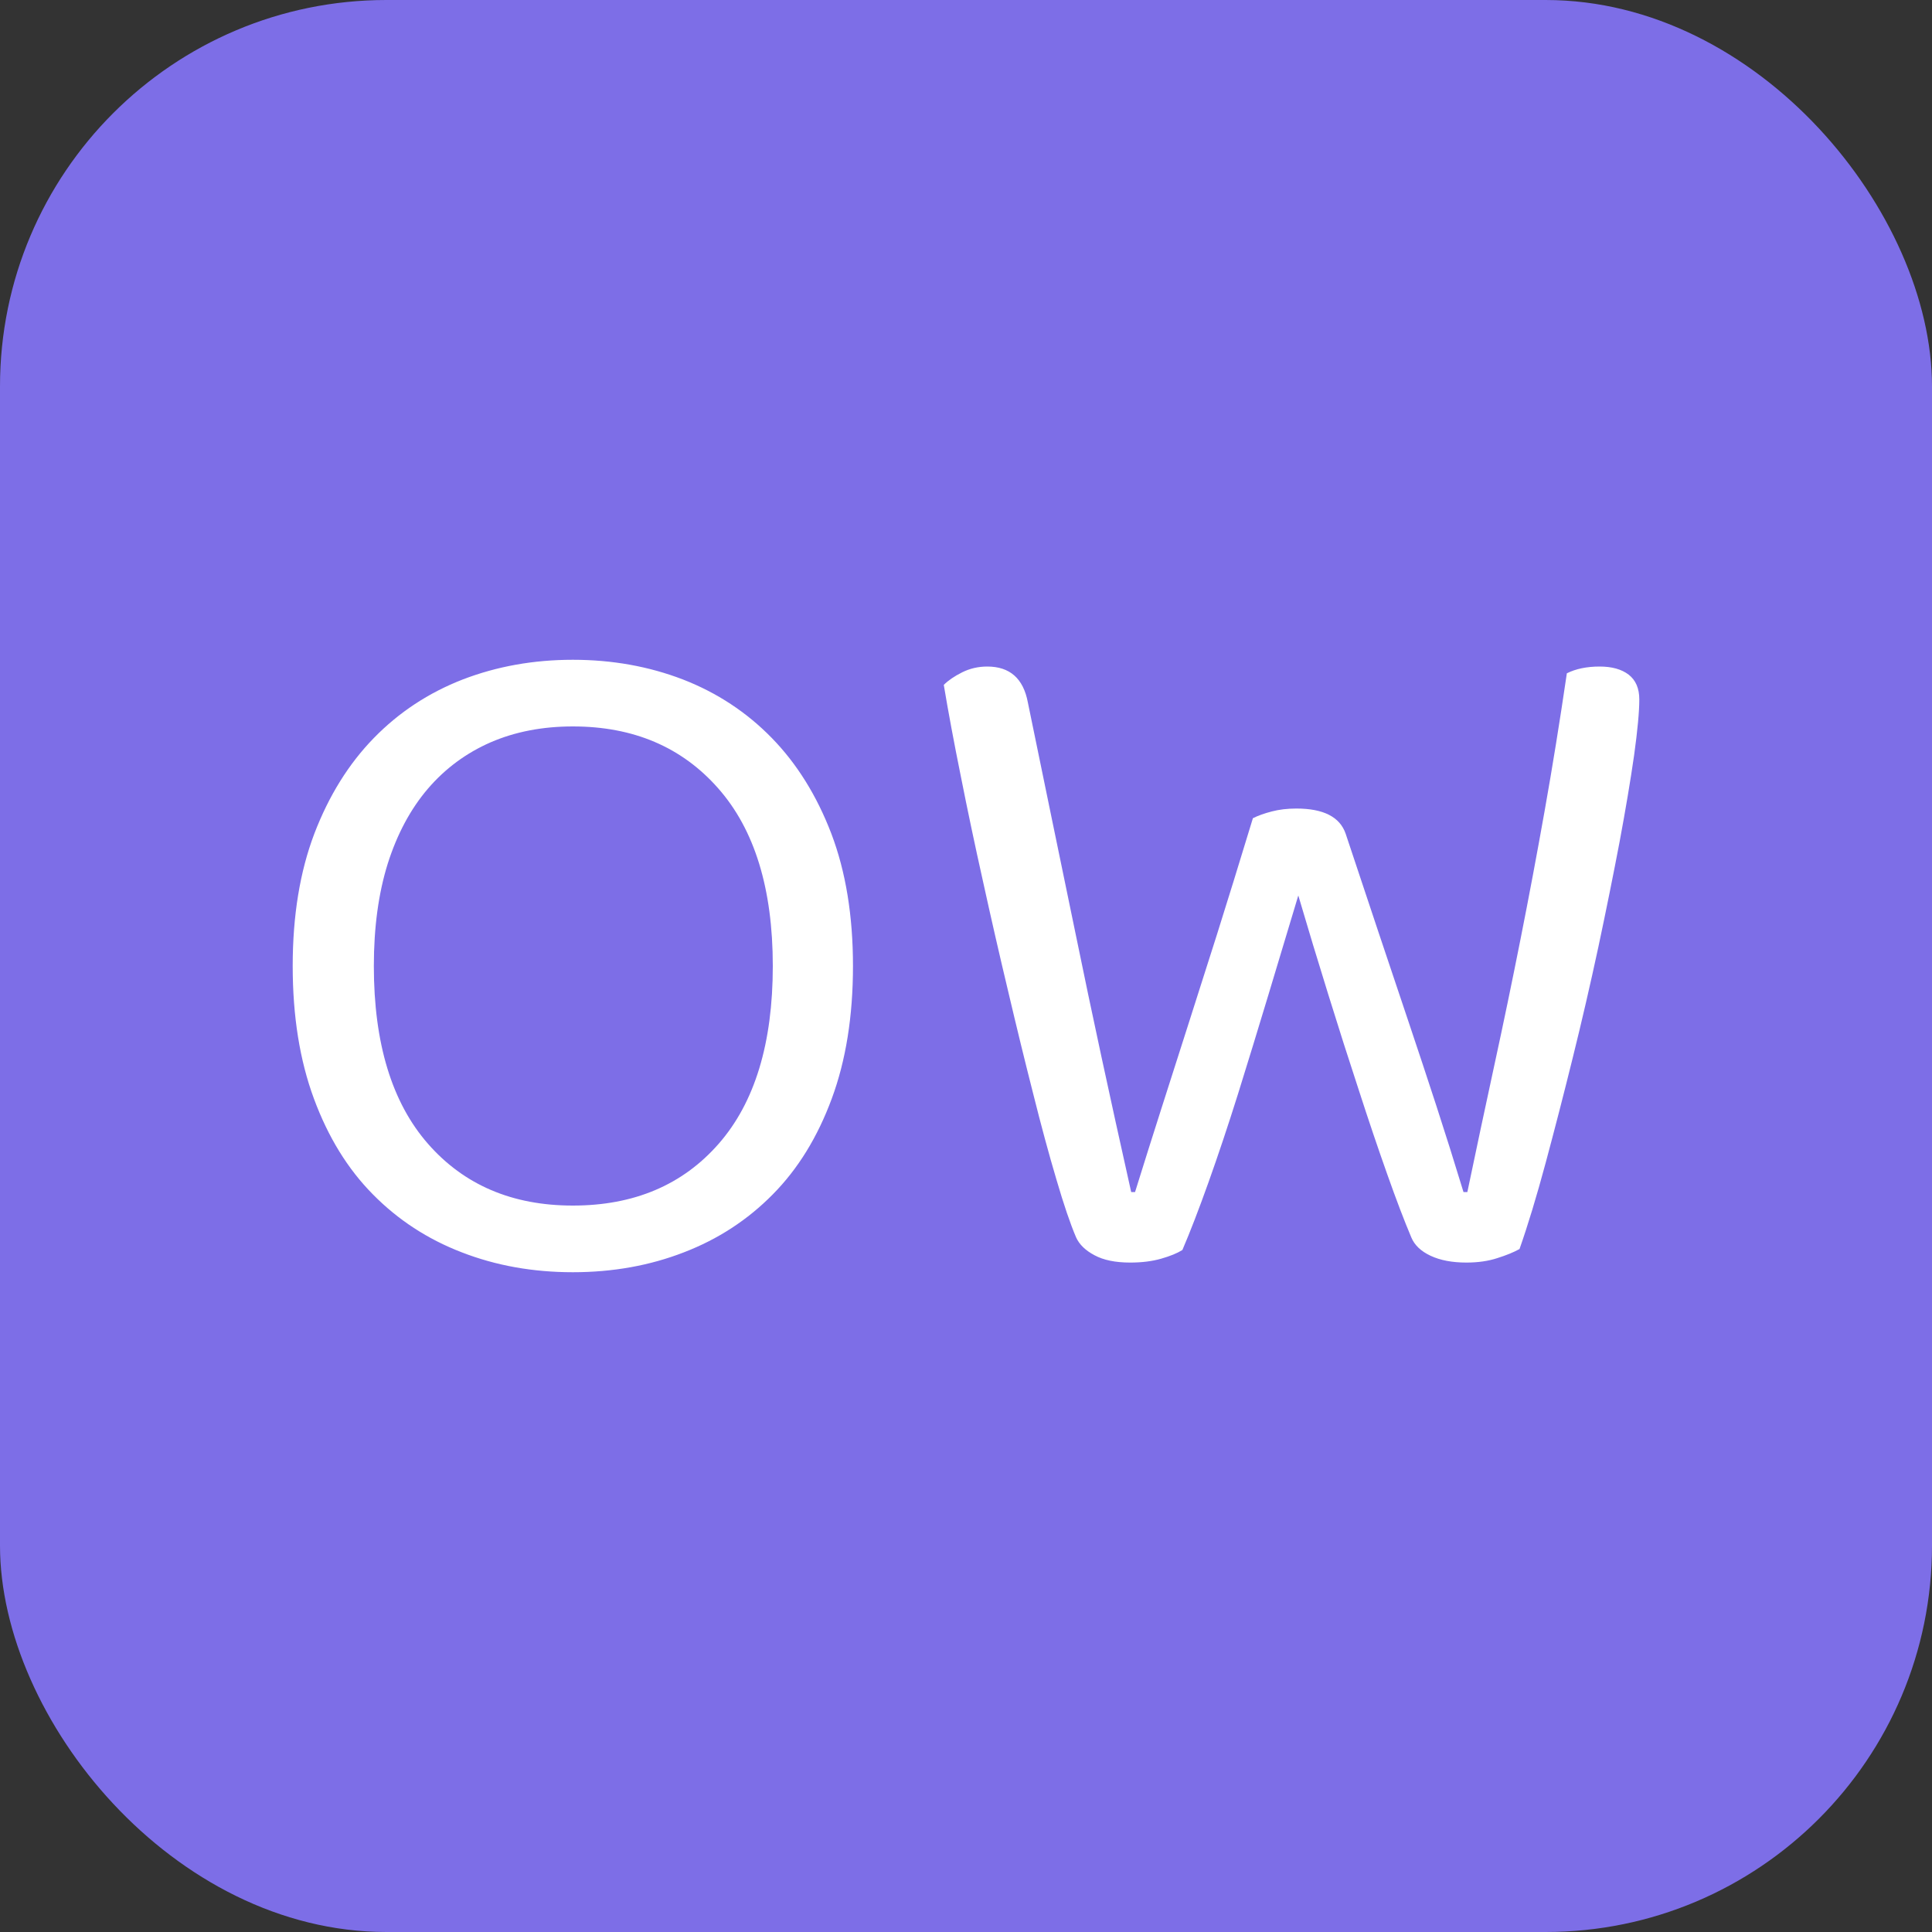
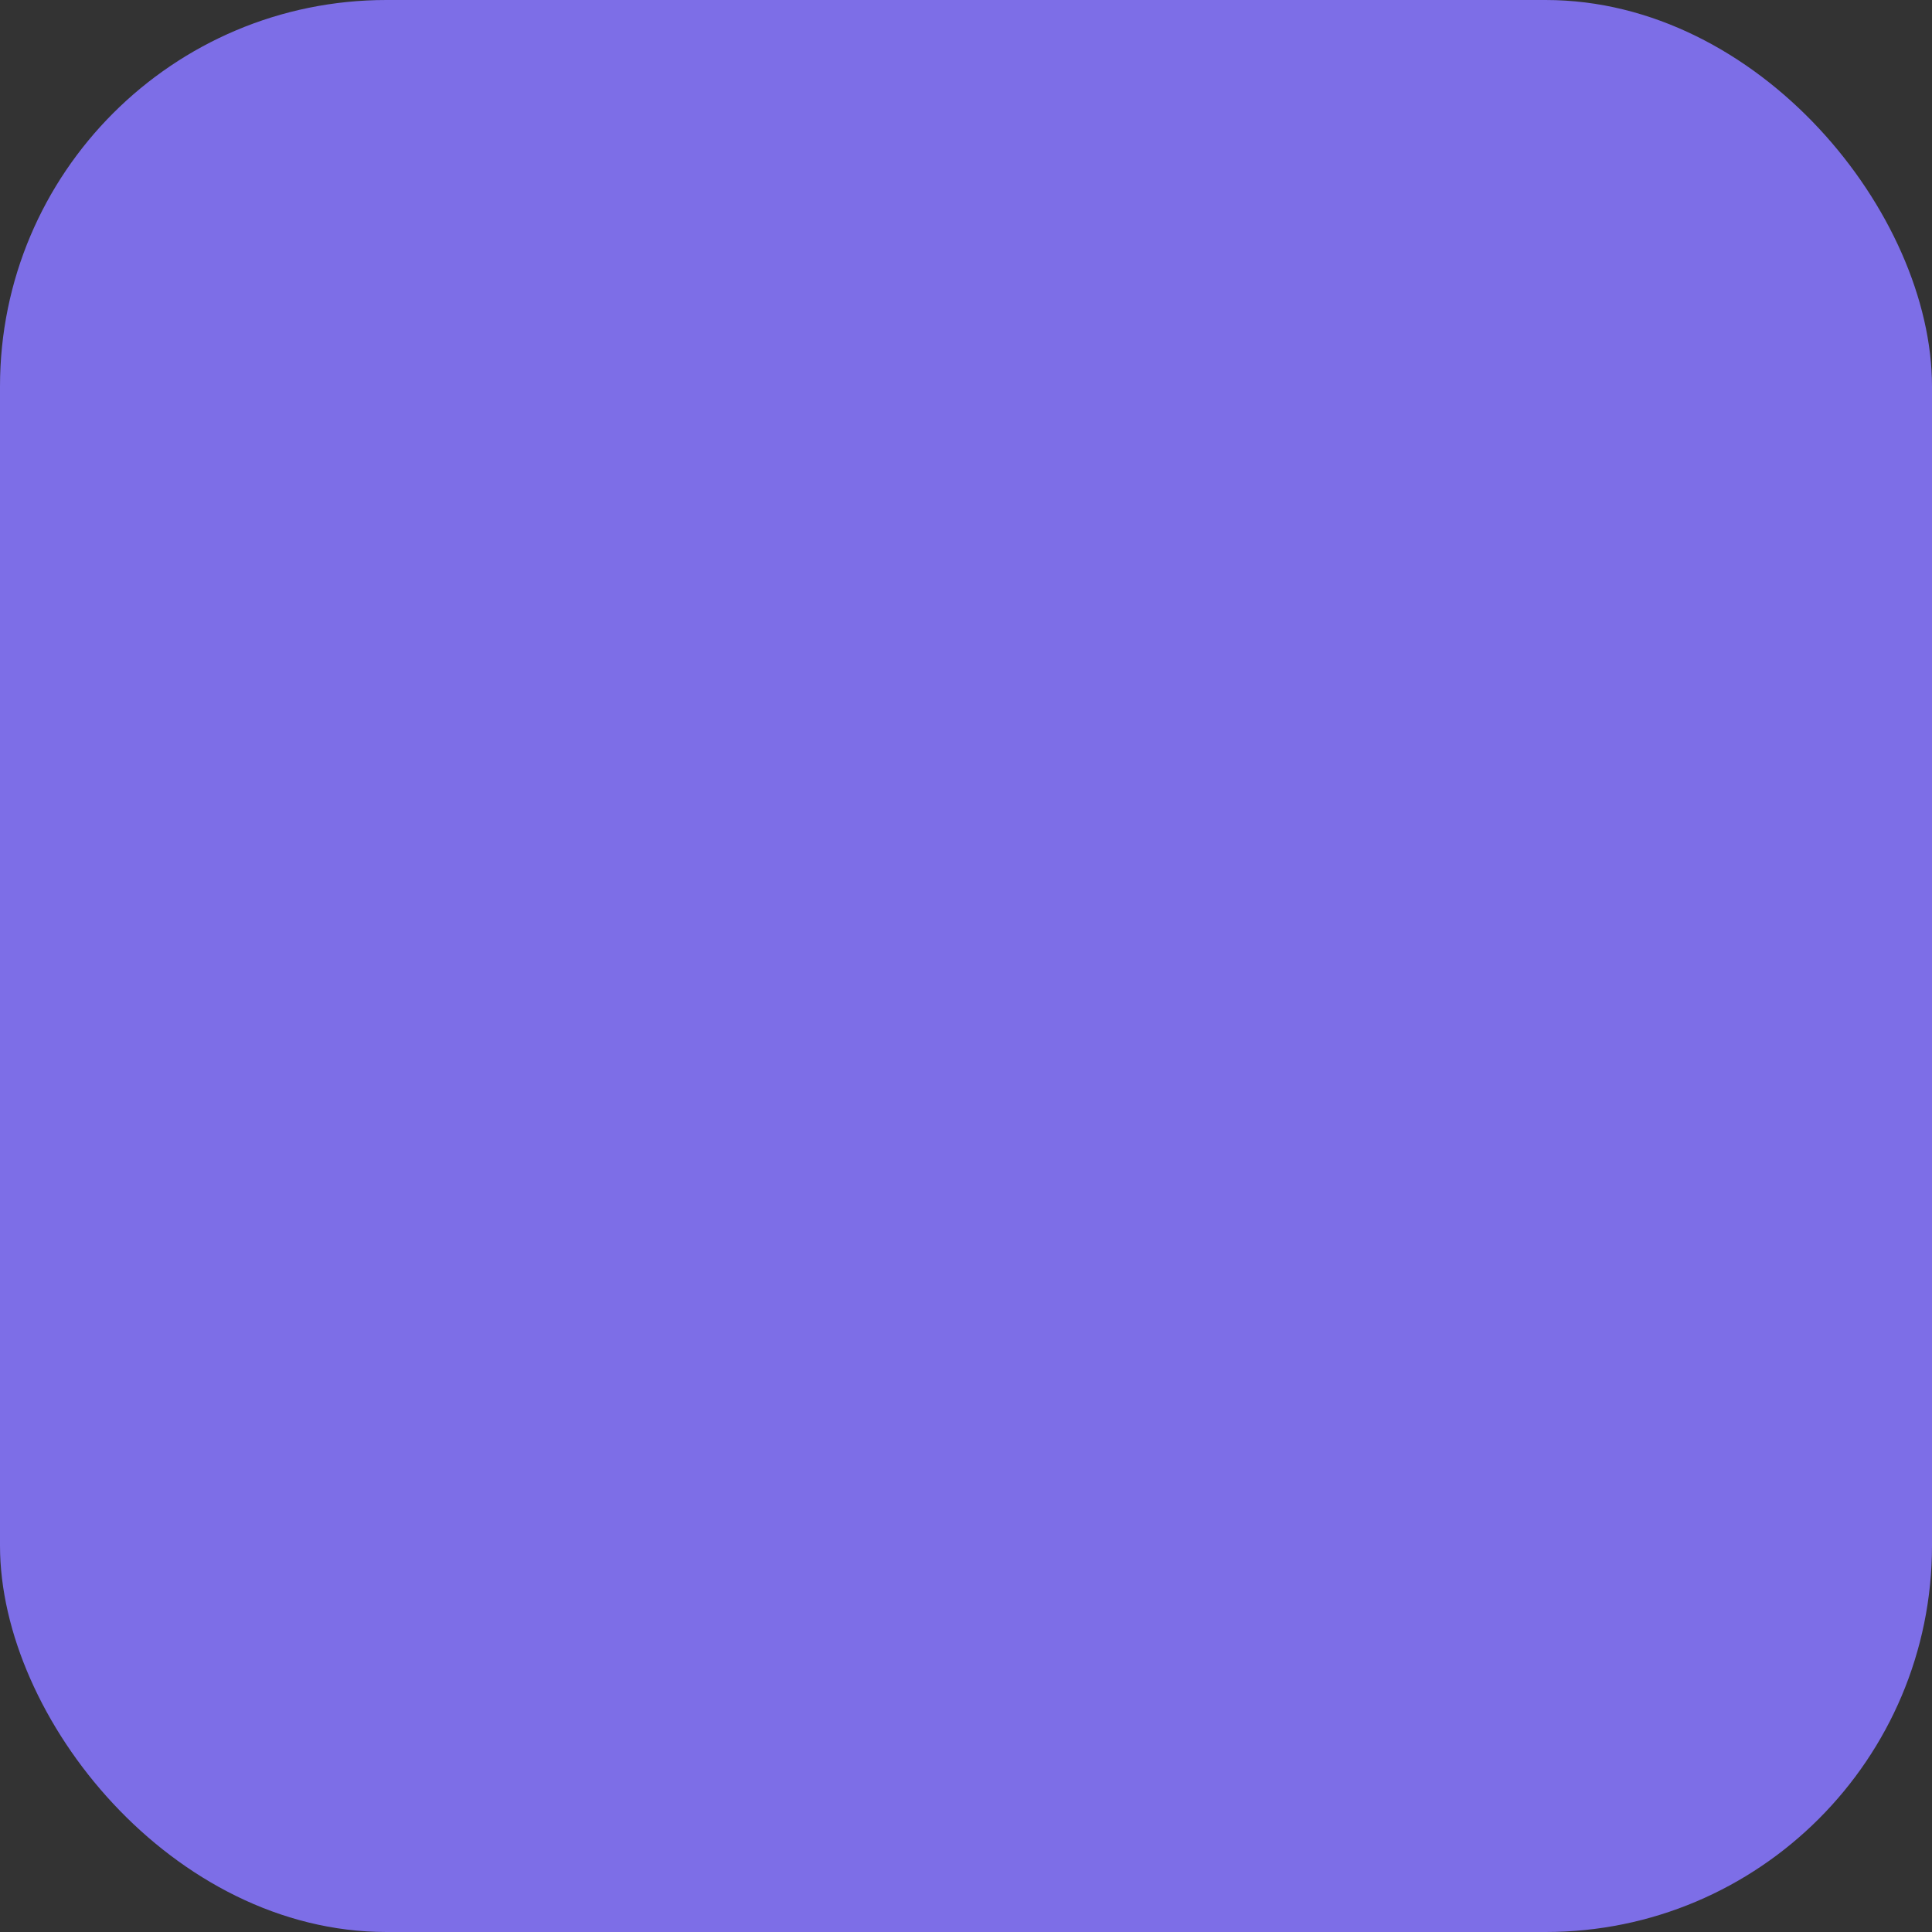
<svg xmlns="http://www.w3.org/2000/svg" width="256" height="256" viewBox="0 0 100 100">
  <rect x="0" y="0" width="100" height="100" fill="#333333" stroke="none" />
  <rect width="100" height="100" rx="20" fill="#7d6ee7" />
-   <path fill="#fff" d="M44.15 50q0 3.9-1.1 6.87-1.1 2.98-3.05 4.95-1.95 1.98-4.6 3-2.65 1.03-5.75 1.03t-5.75-1.03q-2.65-1.02-4.6-3-1.95-1.97-3.05-4.95-1.1-2.97-1.1-6.87t1.12-6.85q1.13-2.95 3.08-4.95 1.95-2 4.6-3.03 2.65-1.02 5.7-1.02 3.05 0 5.7 1.02 2.65 1.03 4.6 3.03 1.95 2 3.08 4.95 1.12 2.95 1.12 6.85zM40 50q0-6-2.83-9.2-2.82-3.2-7.52-3.2-2.35 0-4.25.82-1.9.83-3.25 2.4-1.35 1.58-2.08 3.88-.72 2.3-.72 5.3 0 6 2.8 9.2 2.8 3.2 7.5 3.2 4.75 0 7.55-3.2T40 50zm24.85-7.65q.4-.2.98-.35.57-.15 1.27-.15 2.1 0 2.55 1.3l1.7 5.1q.8 2.4 1.55 4.62.75 2.23 1.45 4.38t1.4 4.45h.2q.7-3.35 1.4-6.58.7-3.22 1.35-6.5.65-3.27 1.25-6.65.6-3.37 1.15-7.12.7-.35 1.7-.35.95 0 1.5.42.55.43.55 1.28 0 .95-.27 2.9-.28 1.95-.75 4.47-.48 2.53-1.1 5.45-.63 2.93-1.33 5.75-.7 2.83-1.4 5.43-.7 2.6-1.35 4.45-.45.25-1.15.47-.7.23-1.6.23-1.1 0-1.85-.35t-1-.95q-.55-1.3-1.25-3.28-.7-1.97-1.47-4.35-.78-2.37-1.58-4.95-.8-2.57-1.55-5.12-.75 2.5-1.55 5.15-.8 2.65-1.57 5.12-.78 2.48-1.53 4.58t-1.35 3.5q-.4.25-1.1.45-.7.2-1.6.2-1.15 0-1.85-.38-.7-.37-.95-.92-.45-1.05-1.02-3-.58-1.95-1.2-4.43-.63-2.47-1.3-5.32-.68-2.85-1.3-5.68-.63-2.82-1.15-5.45-.53-2.62-.88-4.72.35-.35.95-.65.6-.3 1.3-.3 1.75 0 2.1 1.85.65 3.15 1.25 6.07.6 2.93 1.23 5.95.62 3.03 1.32 6.28.7 3.25 1.55 7.05h.2q.7-2.25 1.35-4.28.65-2.02 1.35-4.22.7-2.2 1.53-4.8.82-2.6 1.87-6.05z" />
</svg>